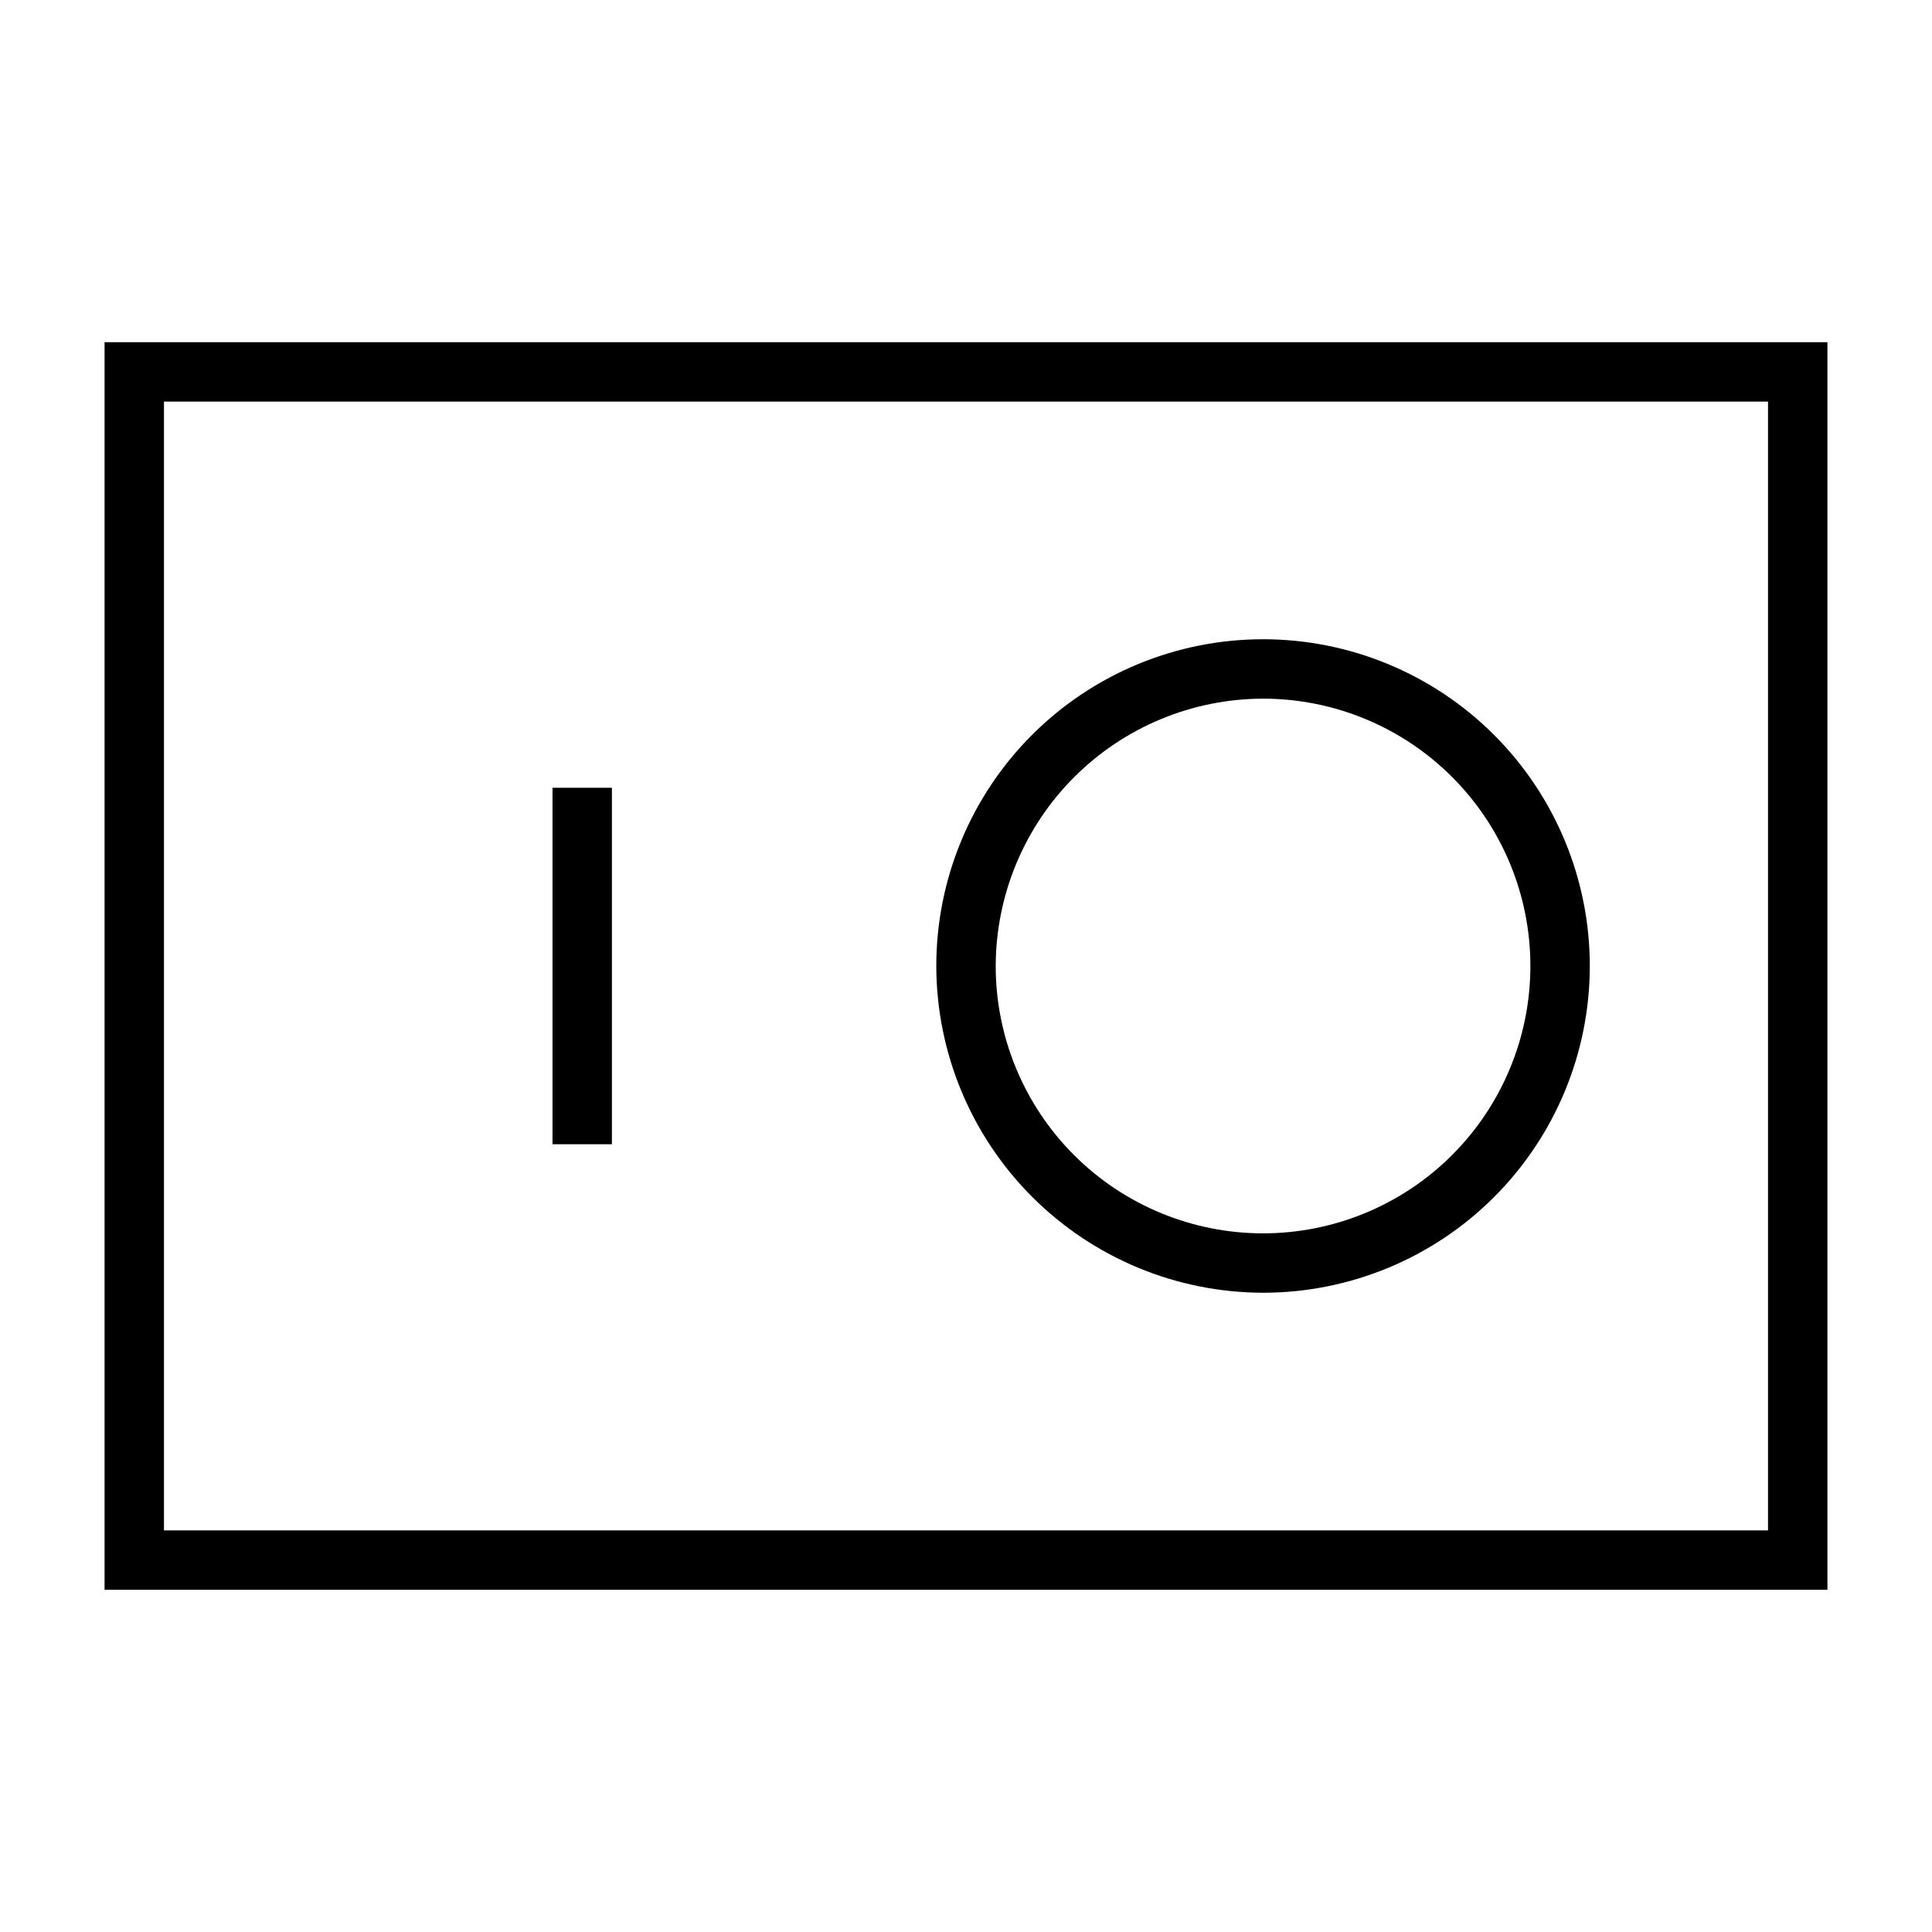
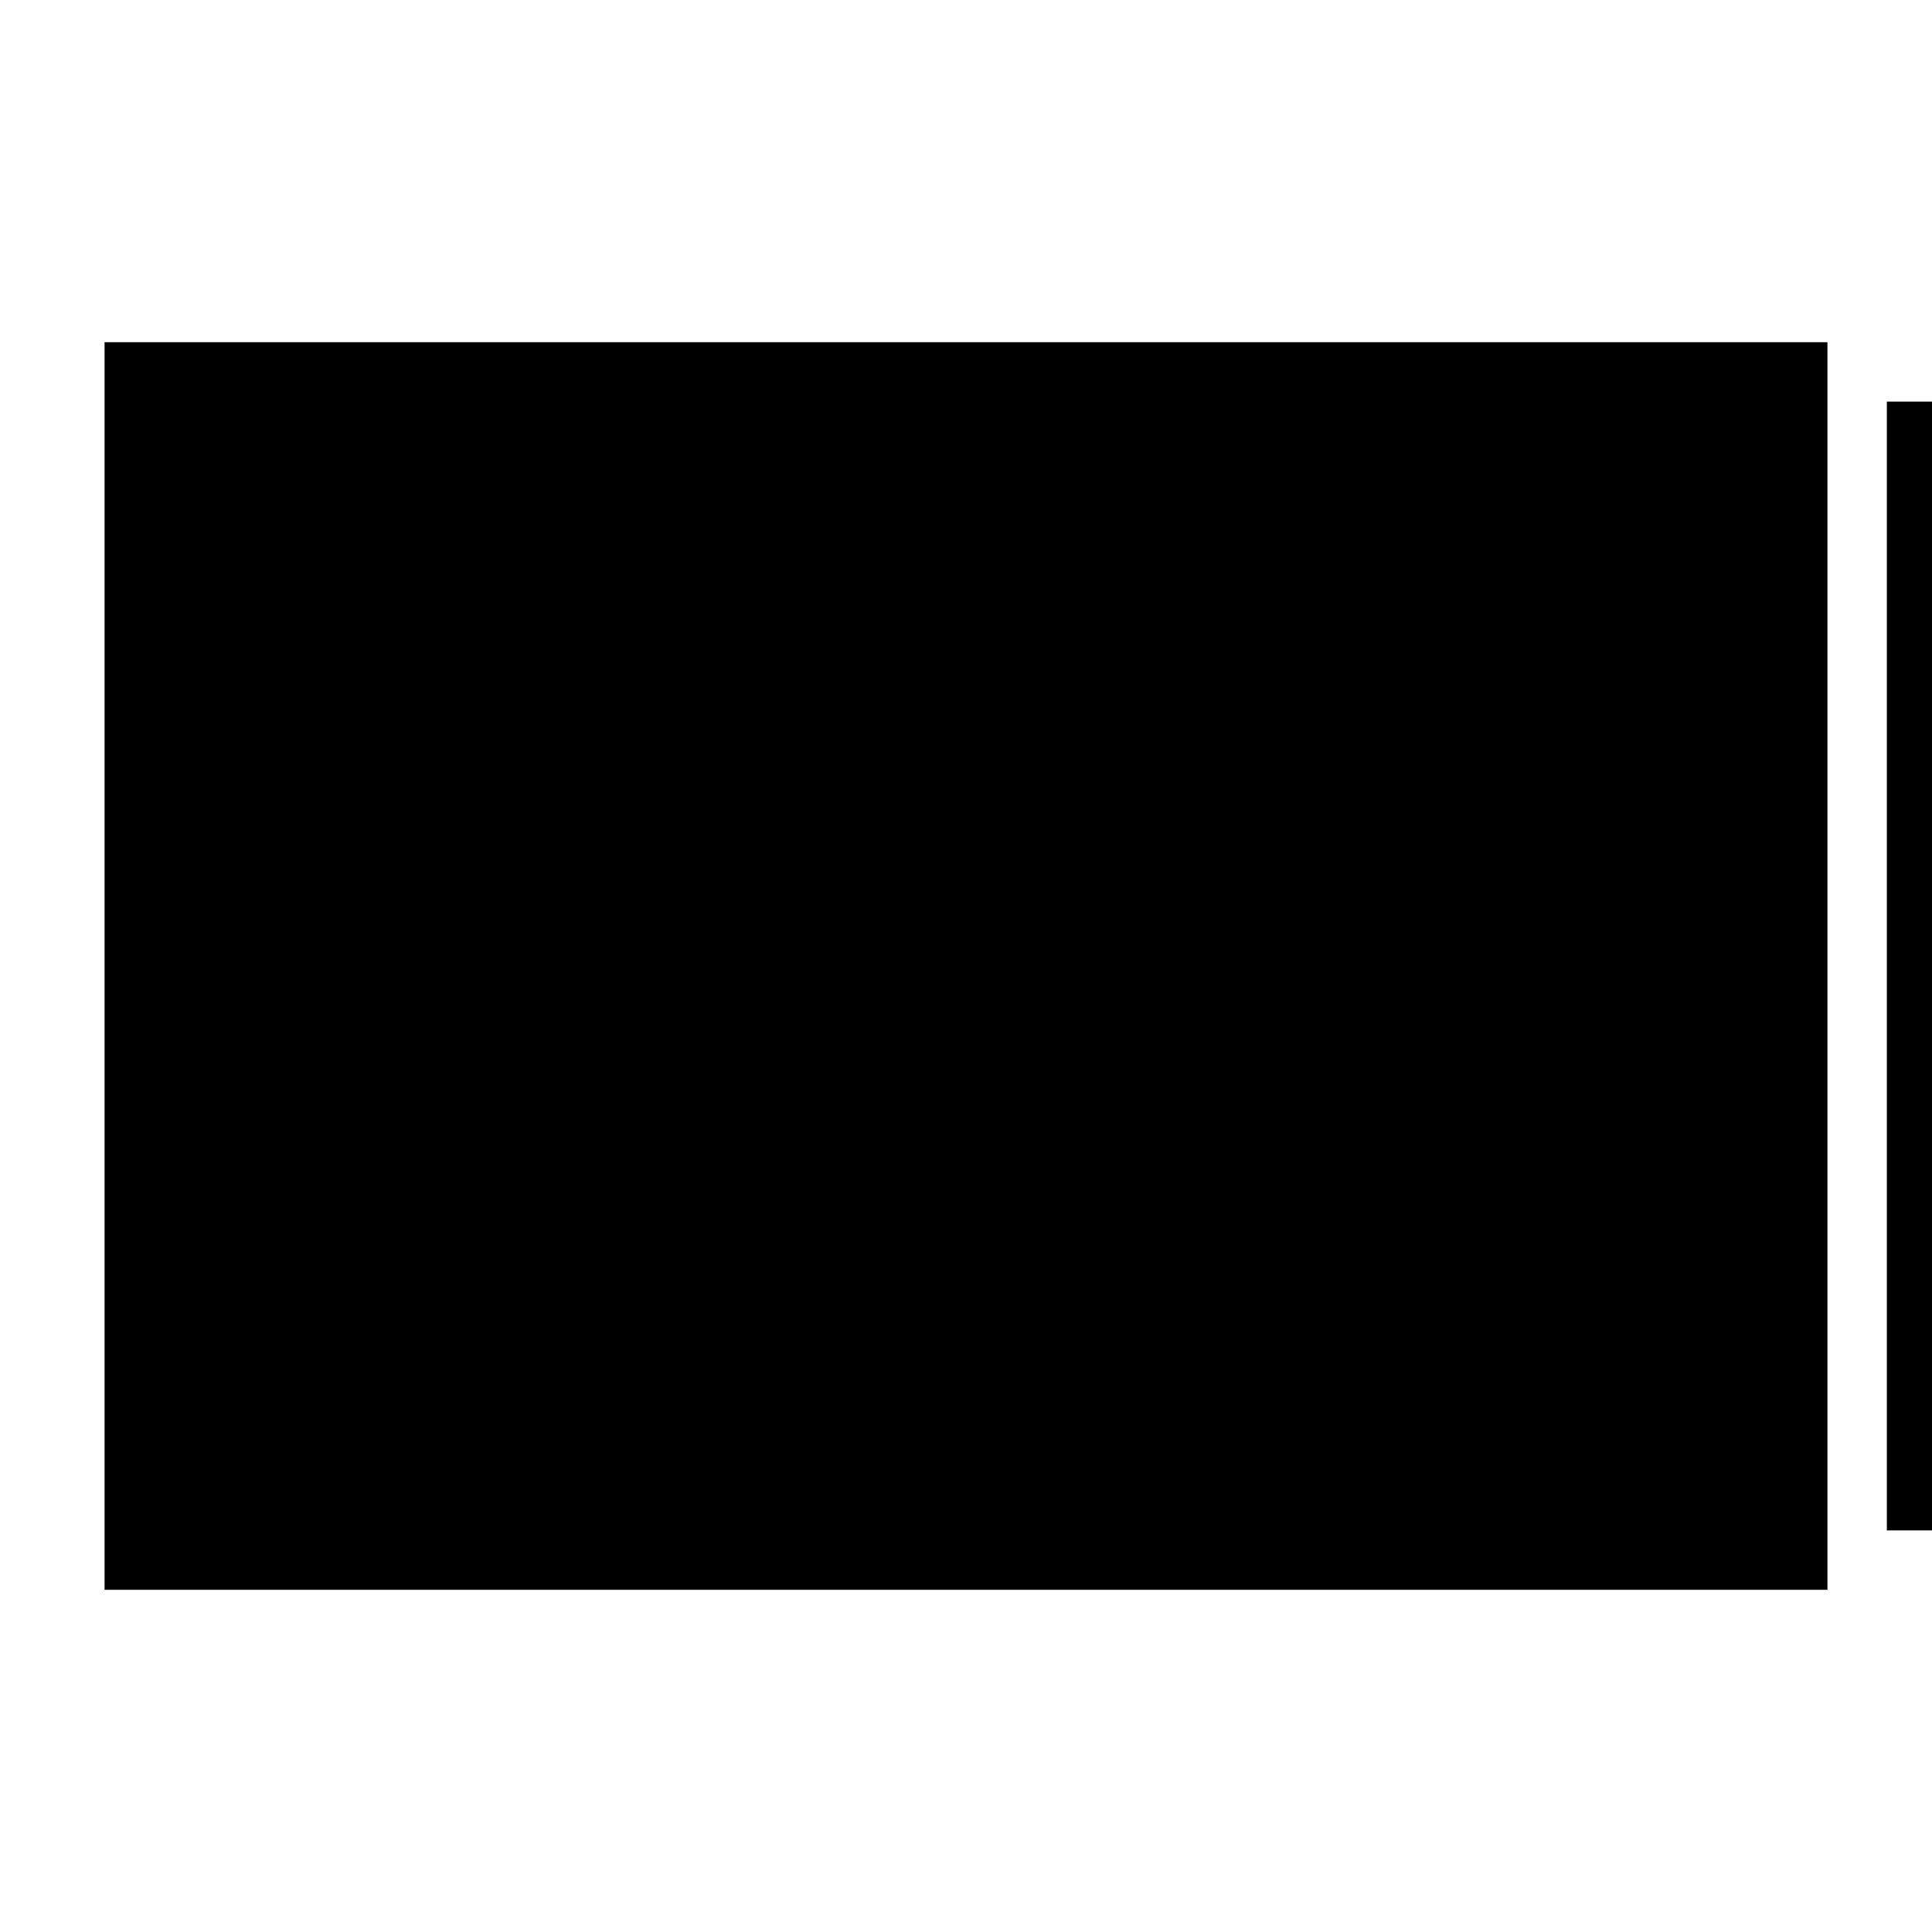
<svg xmlns="http://www.w3.org/2000/svg" fill="#000000" width="800px" height="800px" version="1.1" viewBox="144 144 512 512">
  <g>
-     <path d="m171.71 234.69v330.62h456.58v-330.62zm440.83 314.88-425.09-0.004v-299.14h425.09z" />
+     <path d="m171.71 234.69v330.62h456.58v-330.62m440.83 314.88-425.09-0.004v-299.14h425.09z" />
    <path d="m478.72 486.59c22.965 0 44.992-9.121 61.23-25.363 16.238-16.238 25.363-38.262 25.363-61.227 0-22.969-9.125-44.992-25.363-61.23s-38.266-25.363-61.23-25.363-44.992 9.125-61.23 25.363-25.363 38.262-25.363 61.23c0.043 22.953 9.18 44.953 25.41 61.184 16.23 16.23 38.23 25.367 61.184 25.406zm0-157.44c18.789 0 36.812 7.465 50.098 20.754 13.285 13.285 20.75 31.305 20.75 50.098 0 18.789-7.465 36.809-20.75 50.098-13.285 13.285-31.309 20.75-50.098 20.75s-36.812-7.465-50.098-20.75c-13.285-13.289-20.75-31.309-20.75-50.098 0.043-18.777 7.519-36.773 20.797-50.055 13.277-13.277 31.273-20.754 50.051-20.797z" />
-     <path d="m290.42 352.77h15.742v94.465h-15.742z" />
  </g>
</svg>